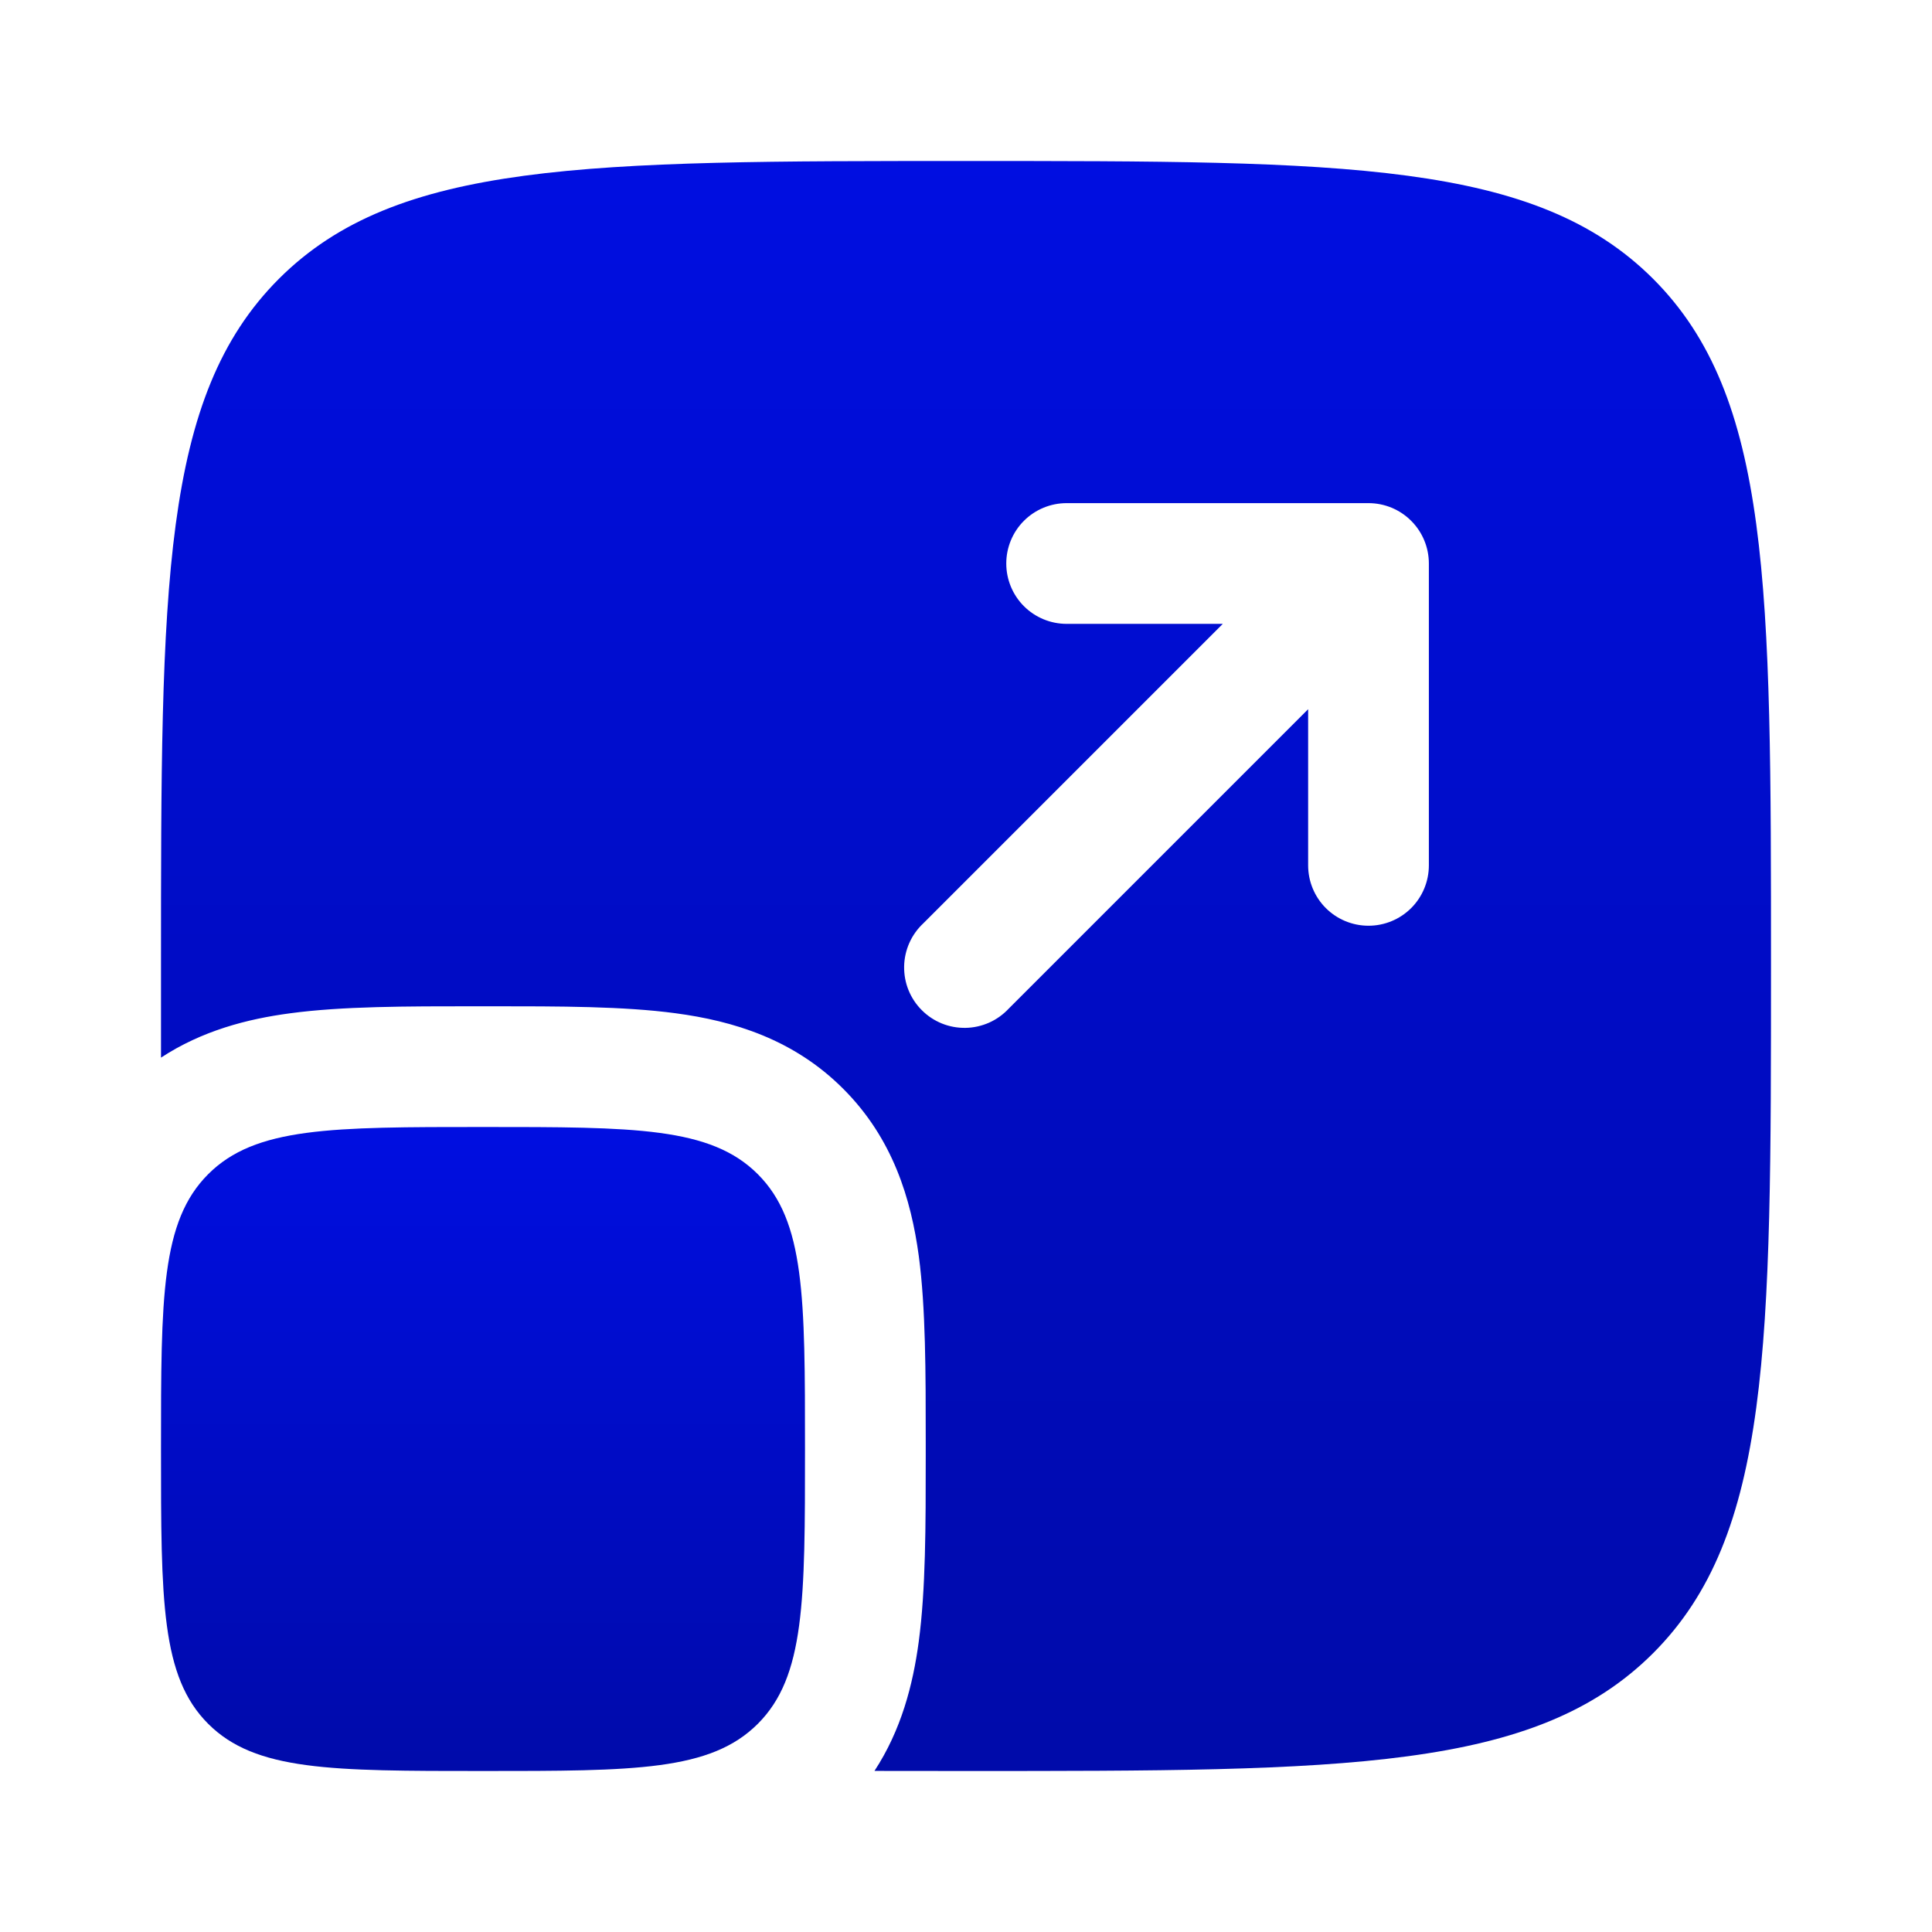
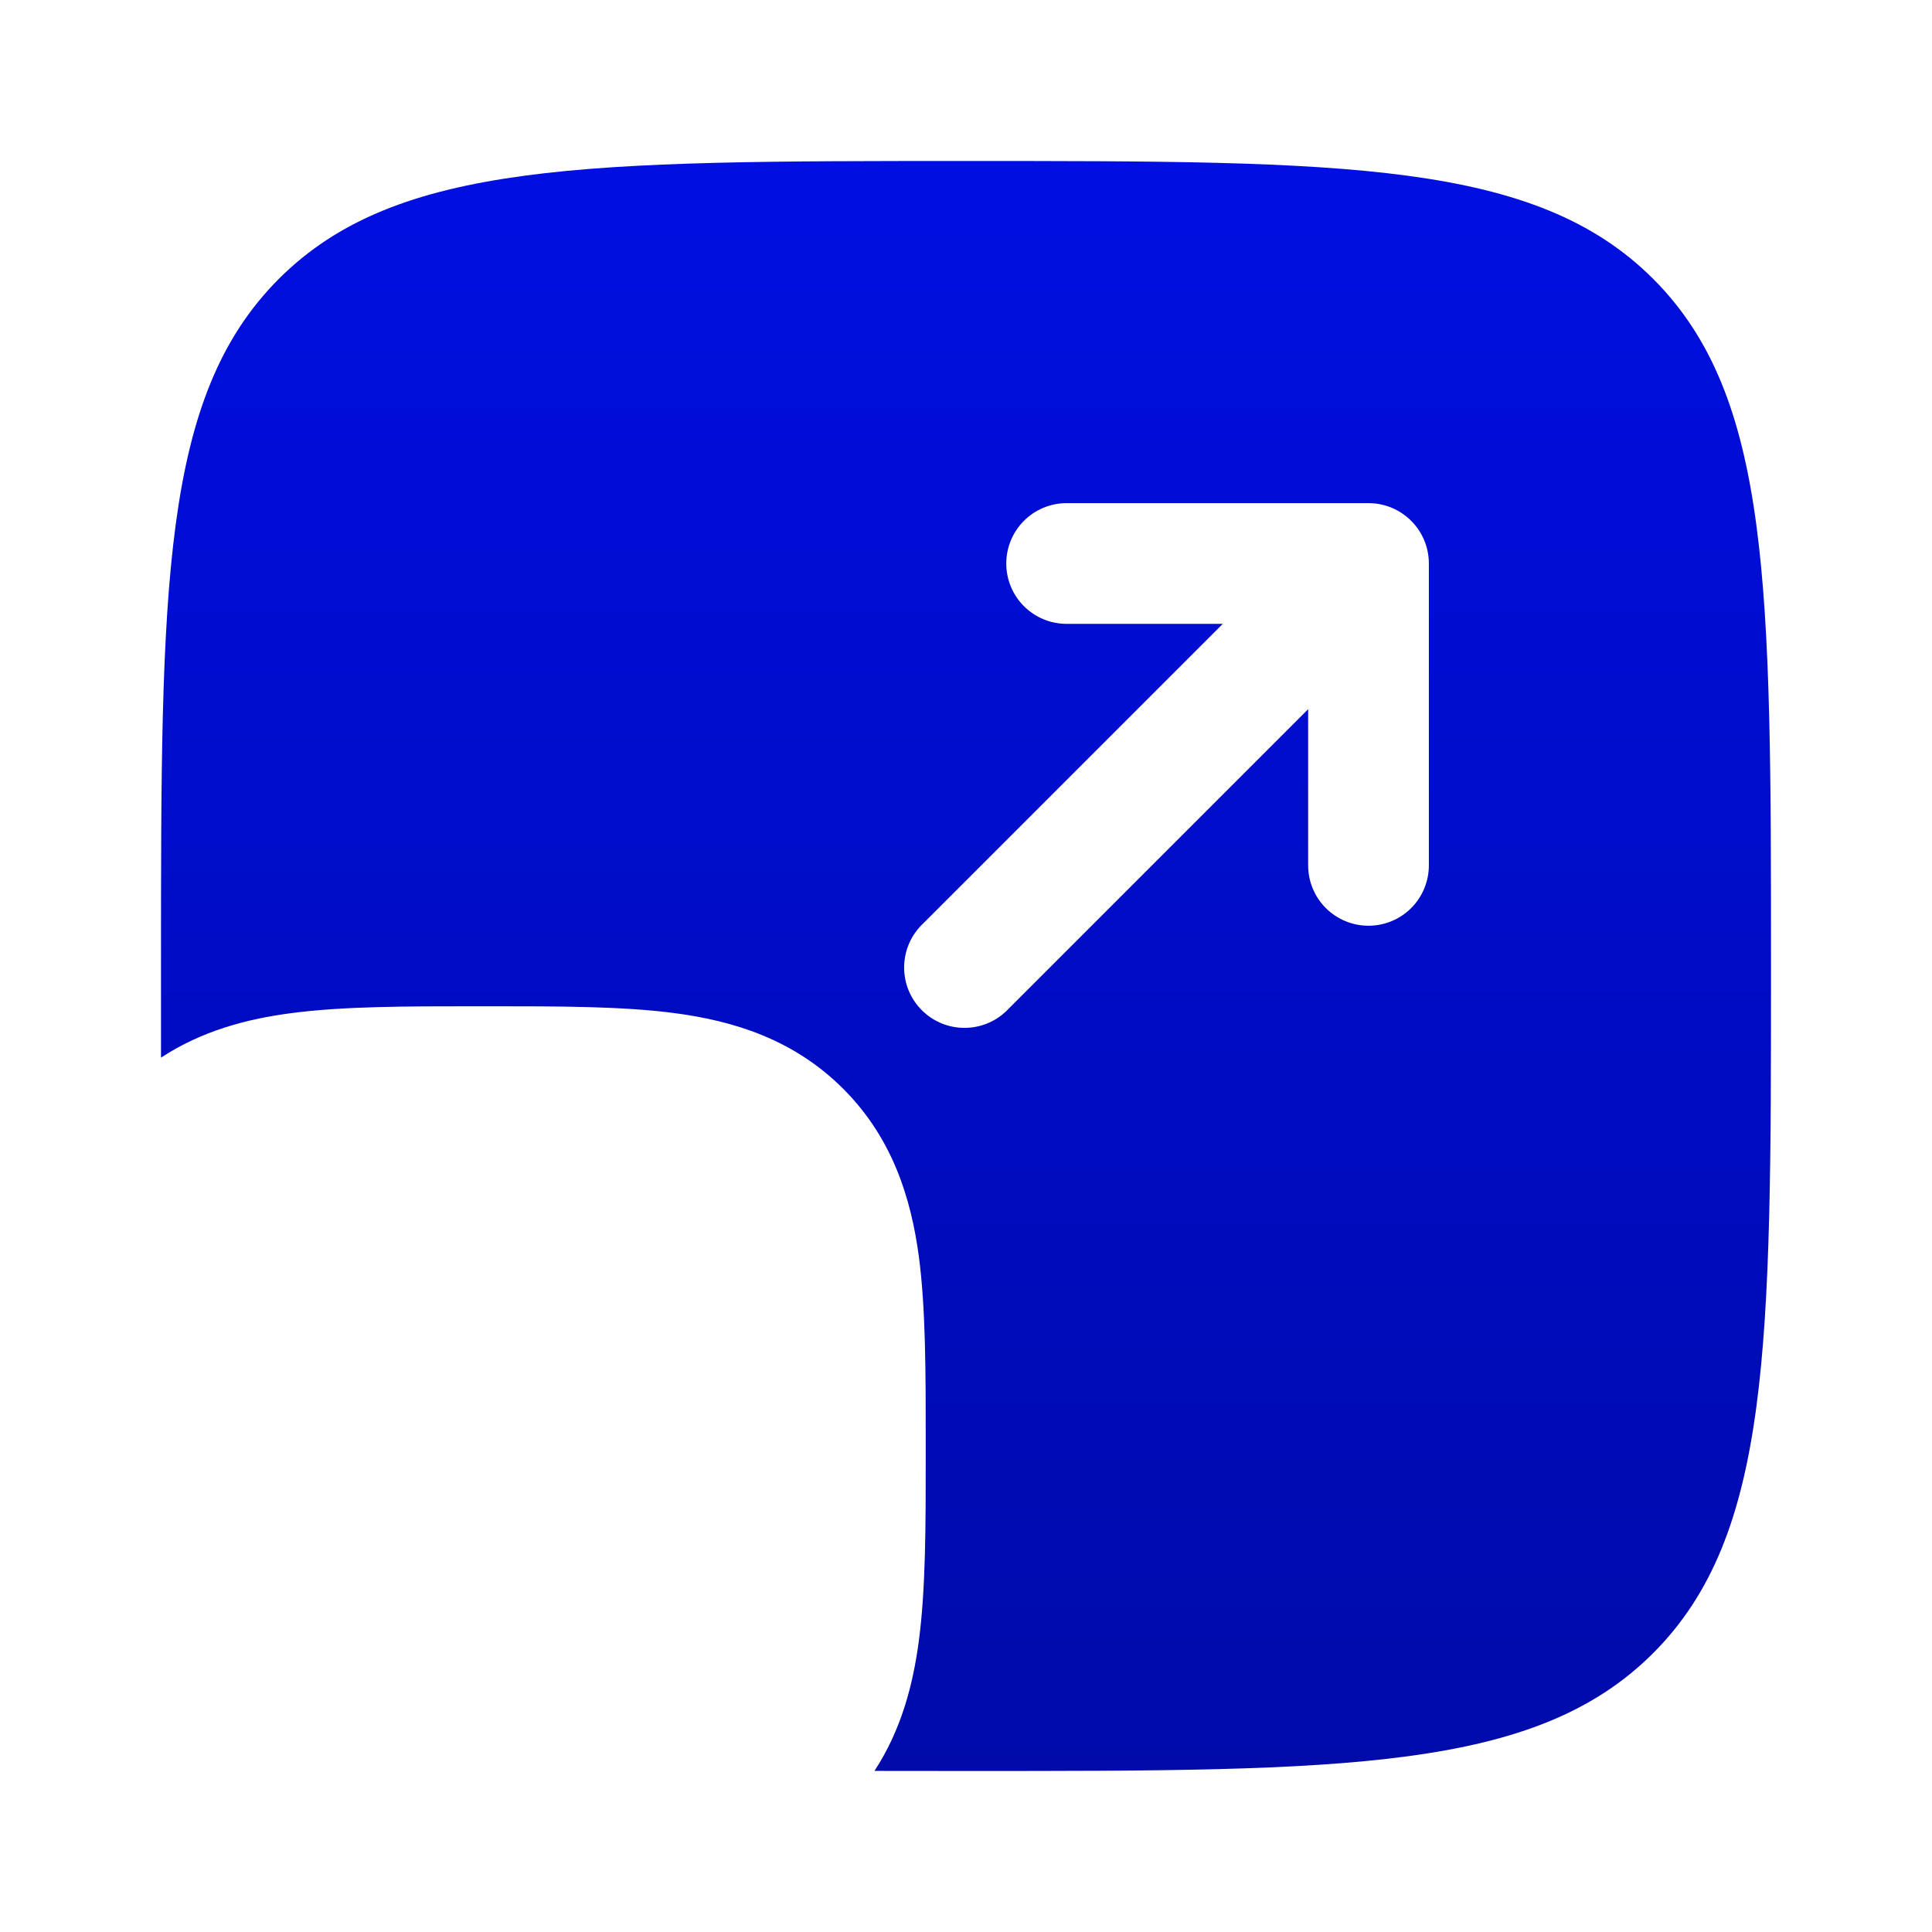
<svg xmlns="http://www.w3.org/2000/svg" width="45" height="45" viewBox="0 0 45 45" fill="none">
-   <path d="M3.75 33.75C3.75 30.214 3.75 28.448 4.849 27.349C5.947 26.25 7.714 26.25 11.25 26.25C14.786 26.25 16.552 26.25 17.651 27.349C18.75 28.448 18.75 30.214 18.75 33.75C18.75 37.286 18.75 39.053 17.651 40.151C16.552 41.25 14.786 41.25 11.25 41.25C7.714 41.25 5.947 41.25 4.849 40.151C3.75 39.053 3.75 37.286 3.75 33.75Z" fill="url(#paint0_linear_1315_172)" />
  <path fill-rule="evenodd" clip-rule="evenodd" d="M6.495 6.495C3.75 9.244 3.75 13.661 3.75 22.5V24.634C4.704 24.009 5.754 23.734 6.761 23.601C7.971 23.438 9.459 23.438 11.083 23.438H11.419C13.041 23.438 14.529 23.438 15.739 23.601C17.072 23.779 18.482 24.201 19.639 25.359C20.799 26.518 21.221 27.928 21.401 29.259C21.562 30.471 21.562 31.959 21.562 33.581V33.919C21.562 35.541 21.562 37.029 21.399 38.239C21.264 39.246 20.991 40.296 20.368 41.248L22.5 41.25C31.339 41.25 35.758 41.25 38.505 38.505C41.25 35.756 41.25 31.337 41.25 22.5C41.25 13.661 41.25 9.242 38.505 6.495C35.756 3.75 31.337 3.75 22.5 3.75C13.661 3.75 9.242 3.75 6.495 6.495ZM24.844 11.719C24.471 11.719 24.113 11.867 23.849 12.131C23.586 12.394 23.438 12.752 23.438 13.125C23.438 13.498 23.586 13.856 23.849 14.119C24.113 14.383 24.471 14.531 24.844 14.531H28.481L21.506 21.506C21.368 21.635 21.257 21.79 21.18 21.963C21.104 22.135 21.062 22.322 21.059 22.51C21.056 22.699 21.09 22.887 21.161 23.062C21.232 23.237 21.337 23.396 21.471 23.529C21.604 23.663 21.763 23.768 21.938 23.839C22.113 23.91 22.301 23.944 22.49 23.941C22.678 23.938 22.865 23.896 23.037 23.82C23.21 23.743 23.365 23.632 23.494 23.494L30.469 16.519V20.156C30.469 20.529 30.617 20.887 30.881 21.151C31.144 21.414 31.502 21.562 31.875 21.562C32.248 21.562 32.606 21.414 32.869 21.151C33.133 20.887 33.281 20.529 33.281 20.156V13.125C33.281 12.752 33.133 12.394 32.869 12.131C32.606 11.867 32.248 11.719 31.875 11.719H24.844Z" fill="url(#paint1_linear_1315_172)" />
  <defs>
    <linearGradient id="paint0_linear_1315_172" x1="11.25" y1="26.25" x2="11.25" y2="58.594" gradientUnits="userSpaceOnUse">
      <stop stop-color="#000EE1" />
      <stop offset="1" stop-color="#01076A" />
    </linearGradient>
    <linearGradient id="paint1_linear_1315_172" x1="22.5" y1="3.75" x2="22.5" y2="84.609" gradientUnits="userSpaceOnUse">
      <stop stop-color="#000EE1" />
      <stop offset="1" stop-color="#01076A" />
    </linearGradient>
  </defs>
</svg>